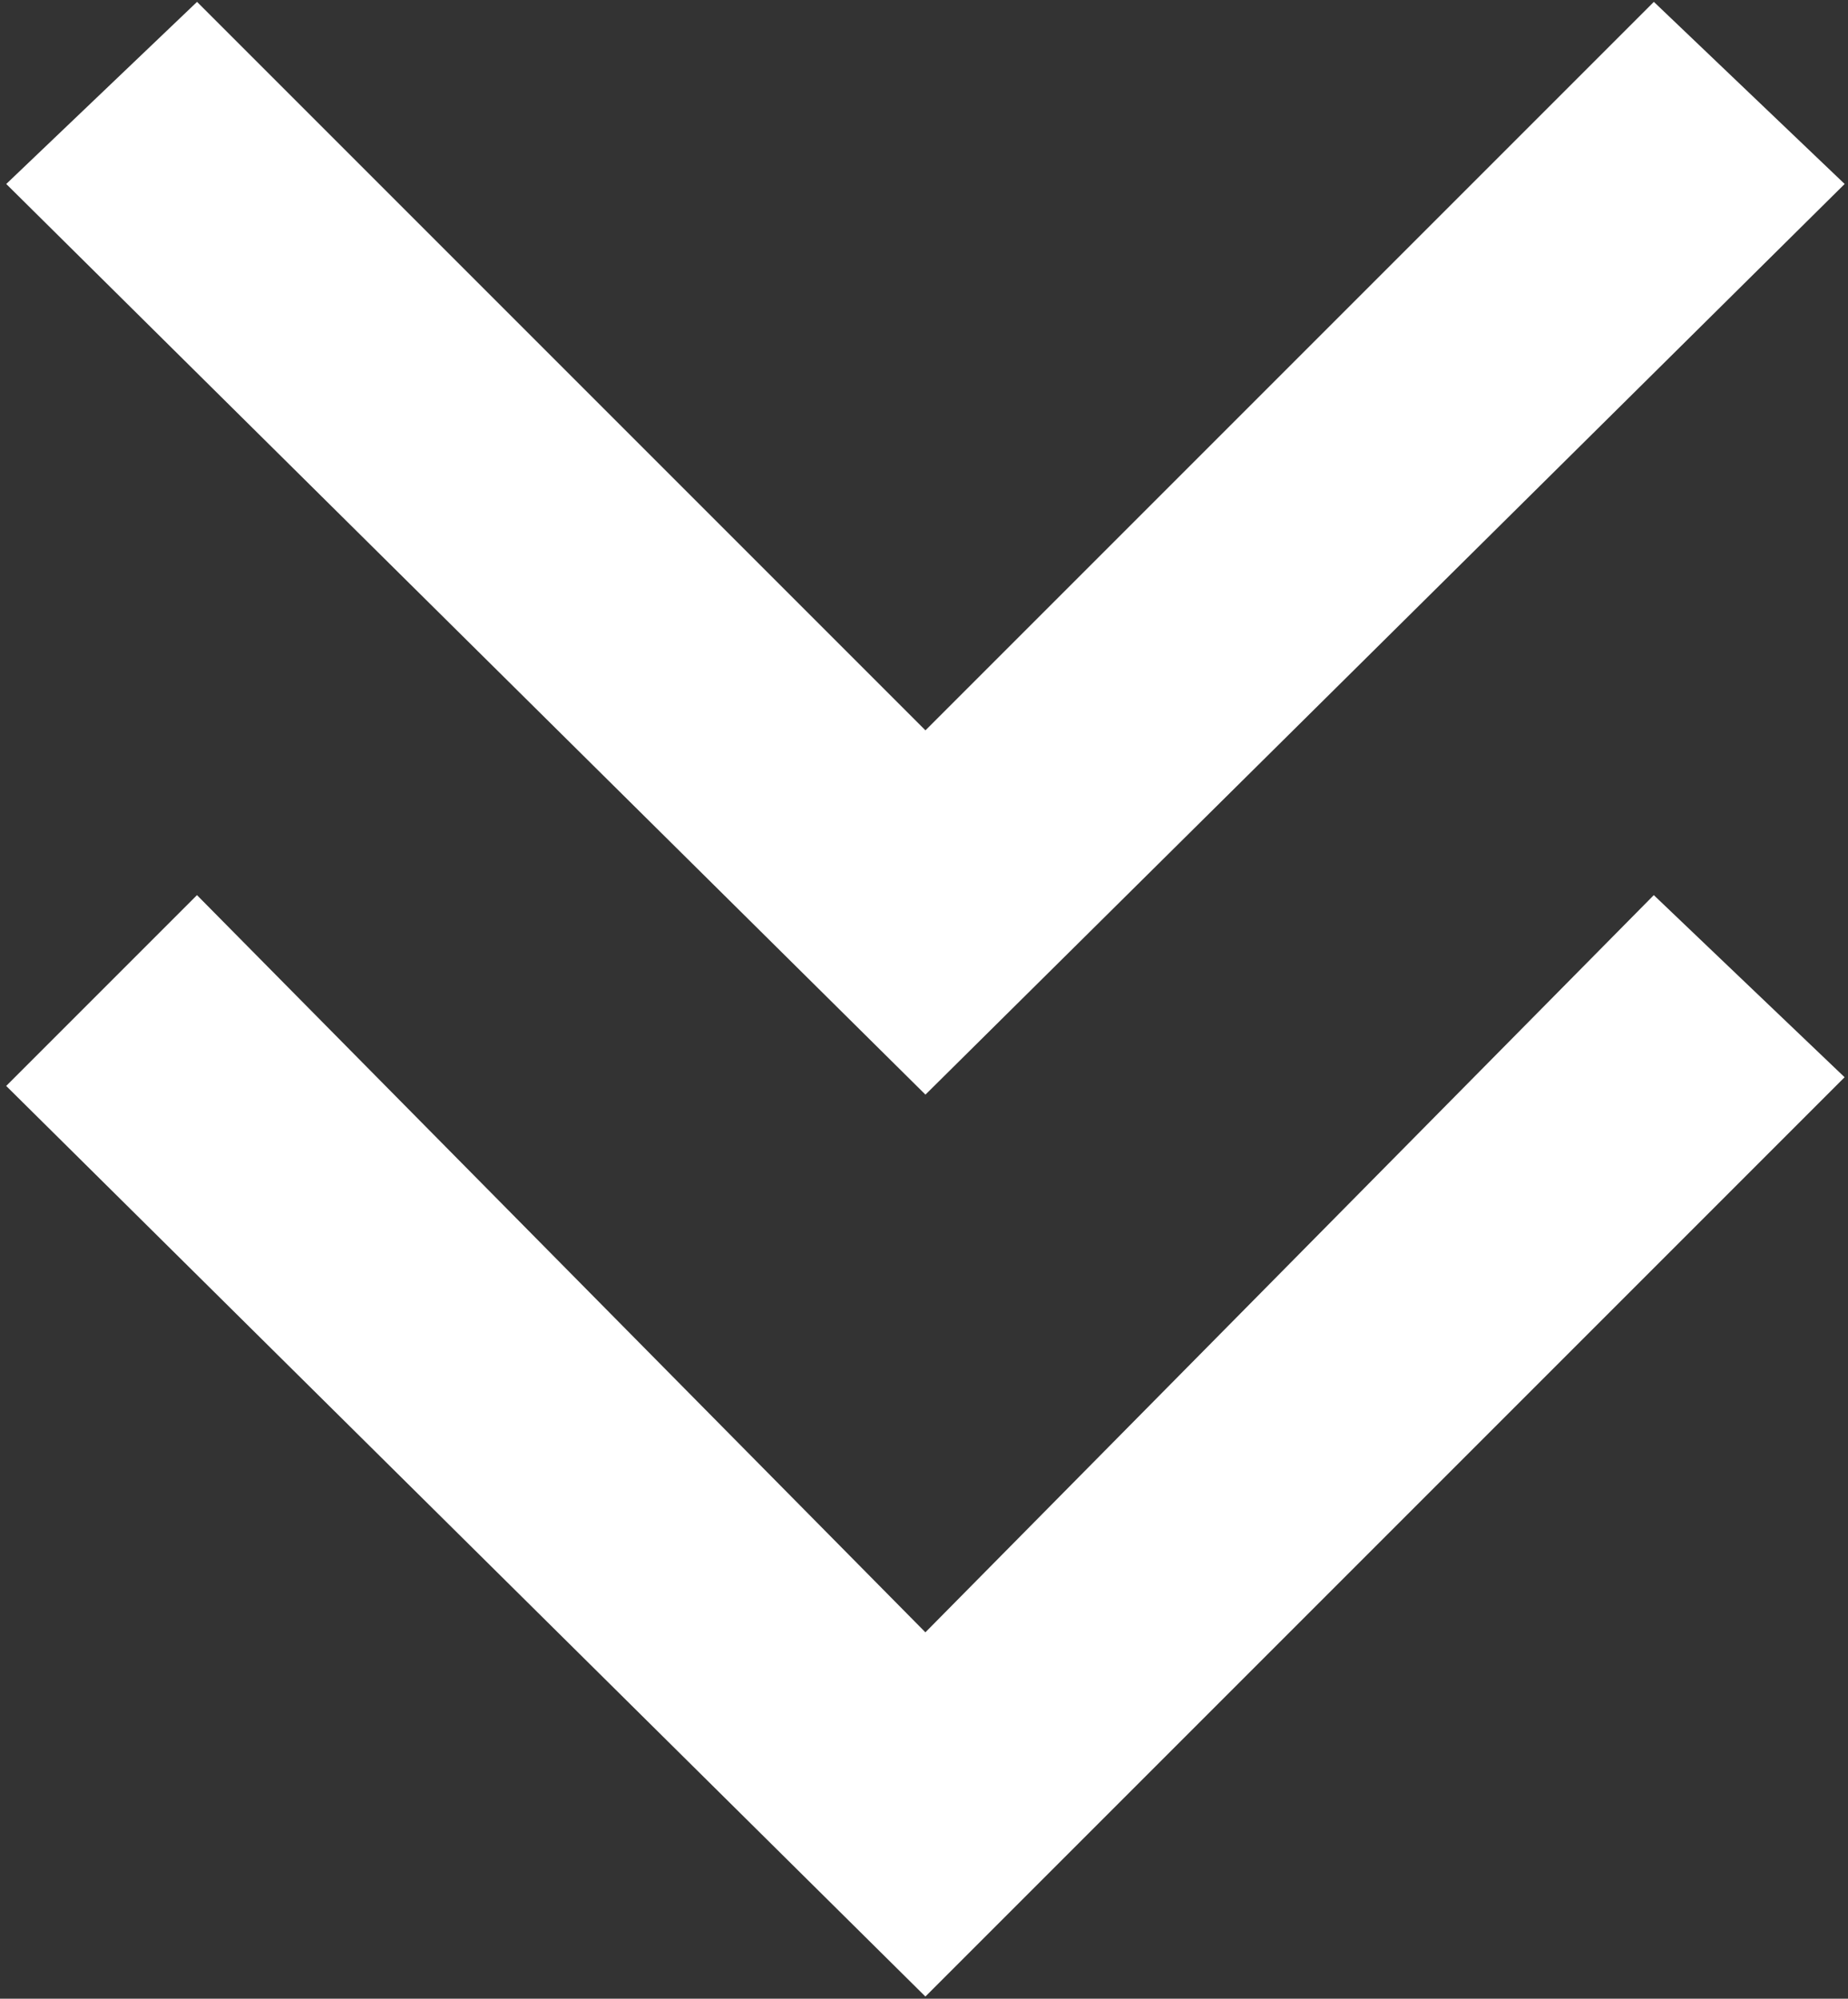
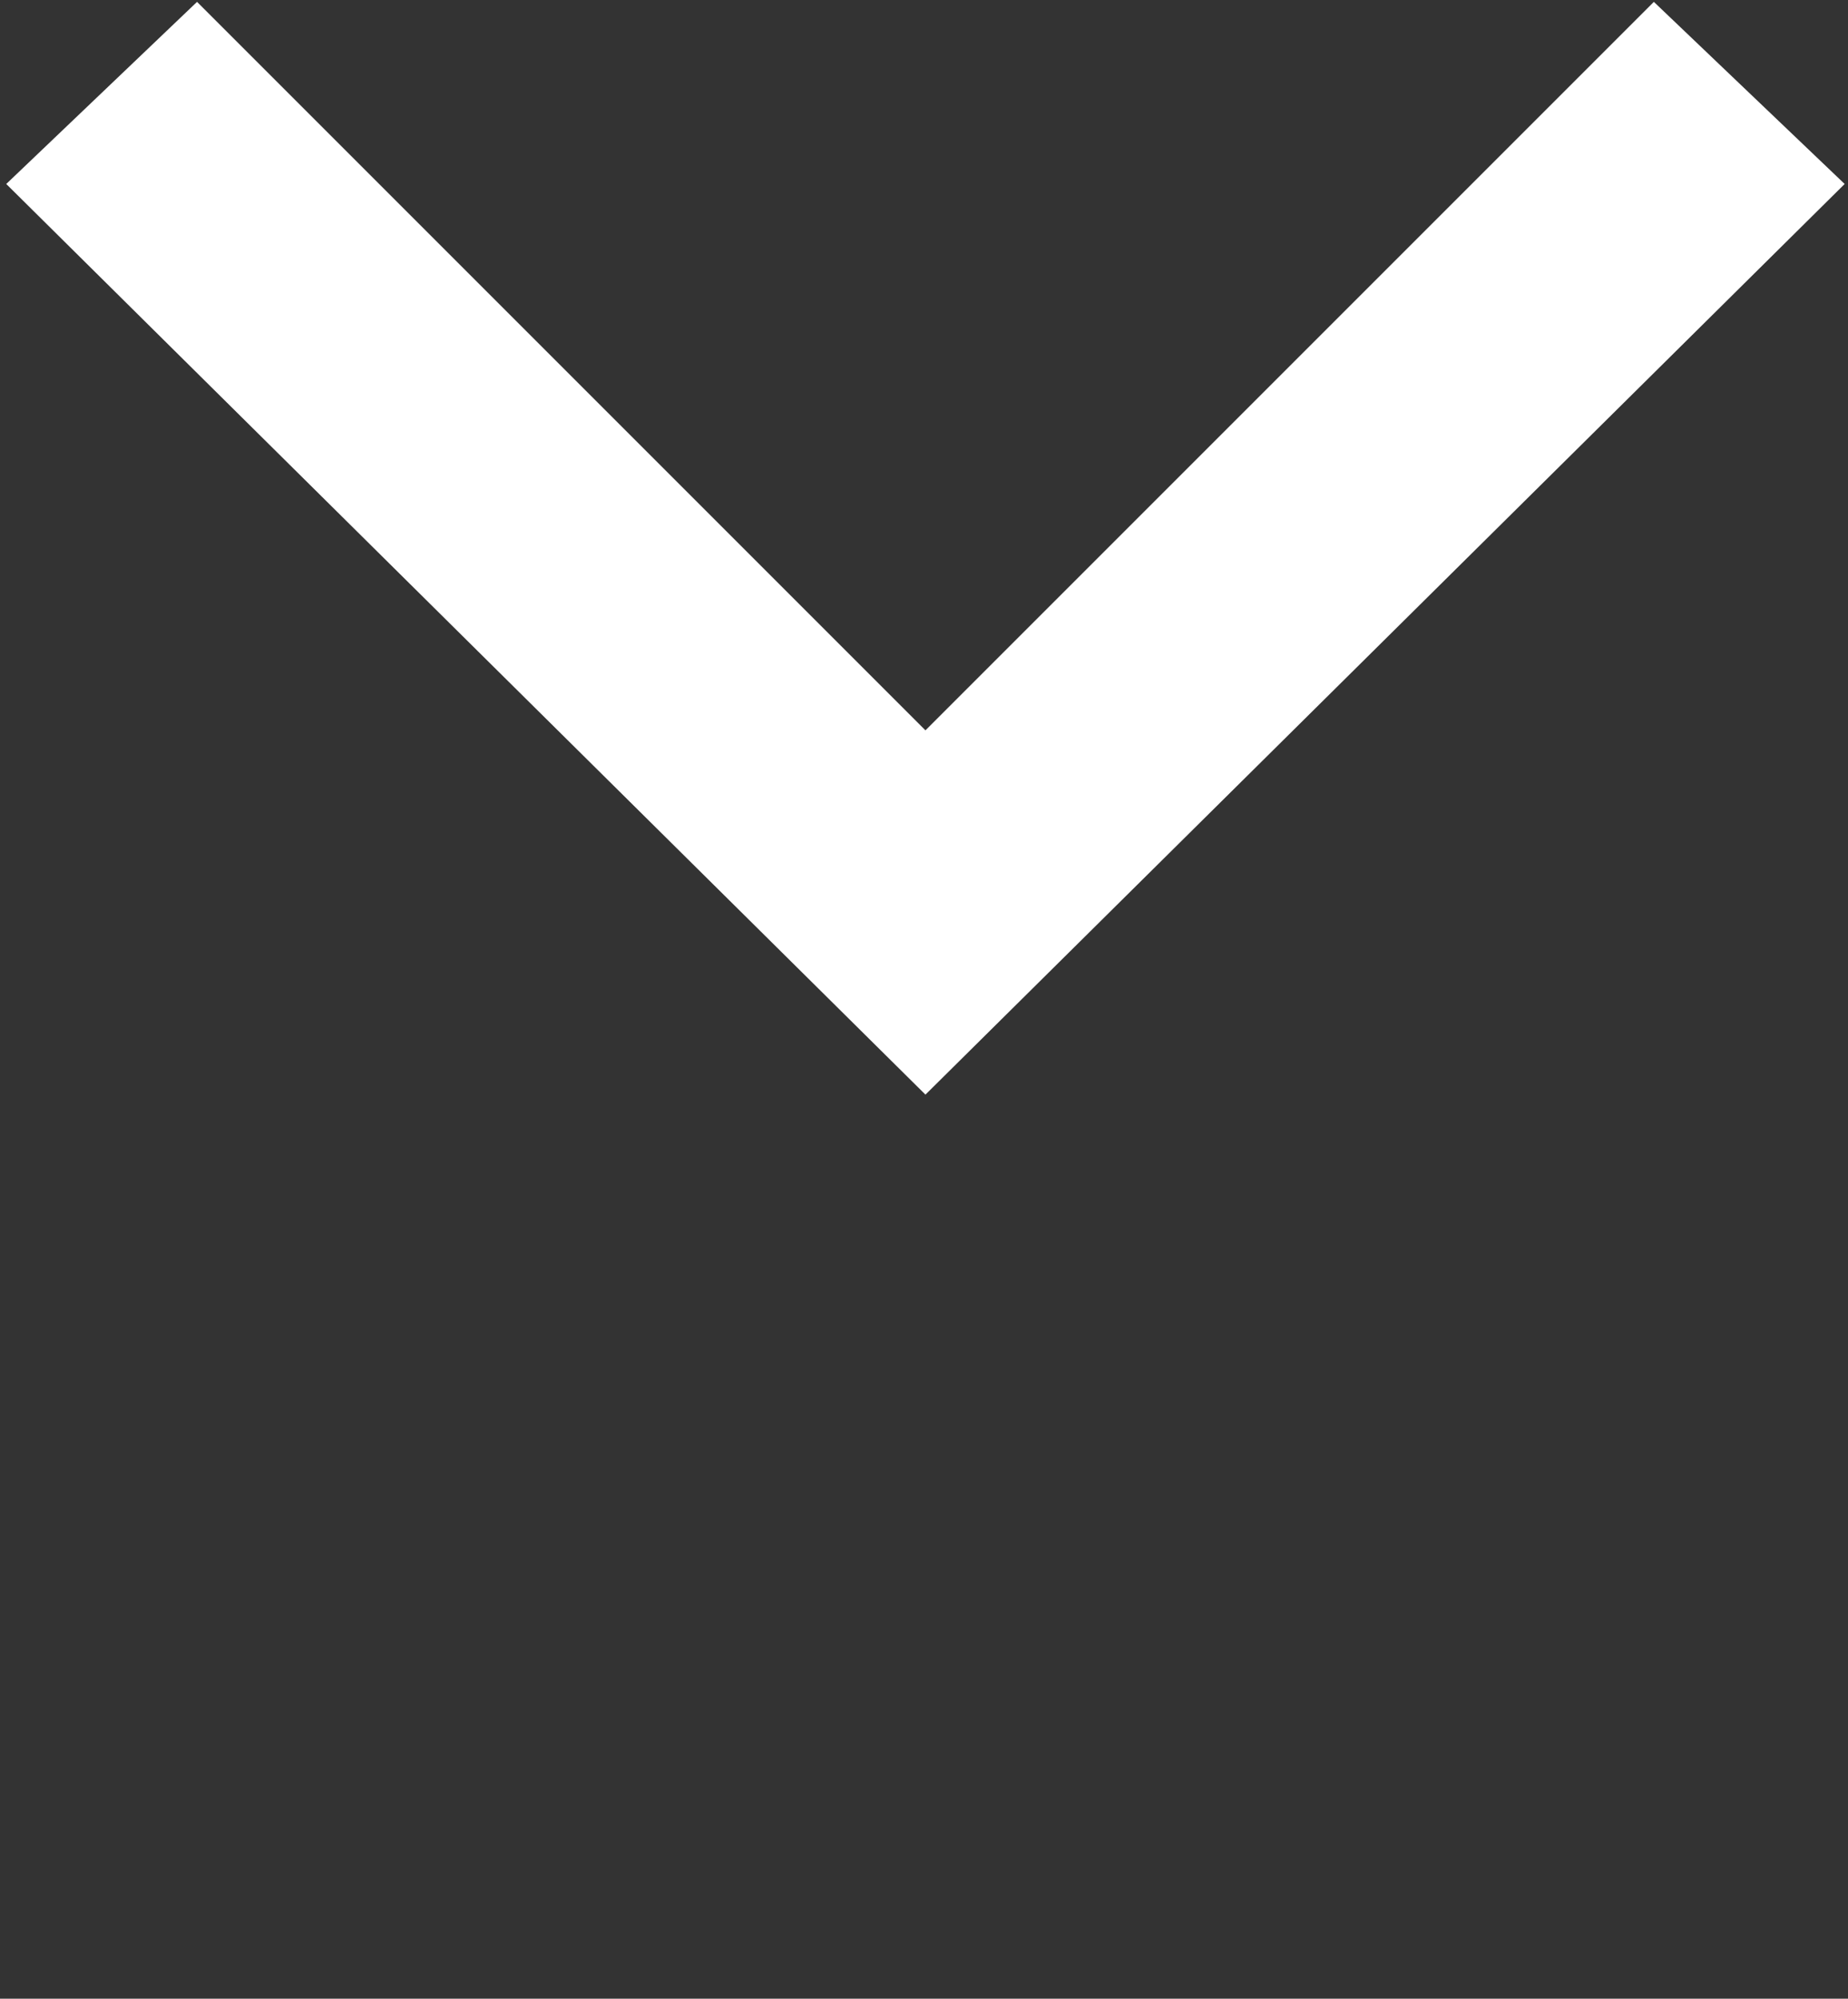
<svg xmlns="http://www.w3.org/2000/svg" width="221" height="239" viewBox="0 0 221 239" fill="none">
  <rect x="0" y="0" width="221" height="239" fill="#333333" stroke="none" />
-   <path d="M110.667 195.187L23.557 107.036L0.74 129.853L110.667 238.739L220.593 128.812L197.776 107.036L110.667 195.187Z" fill="white" />
  <path d="M220.6 22L197.783 0.224L110.673 87.333L23.564 0.224L0.747 22L110.673 130.891L220.6 22Z" fill="white" />
</svg>